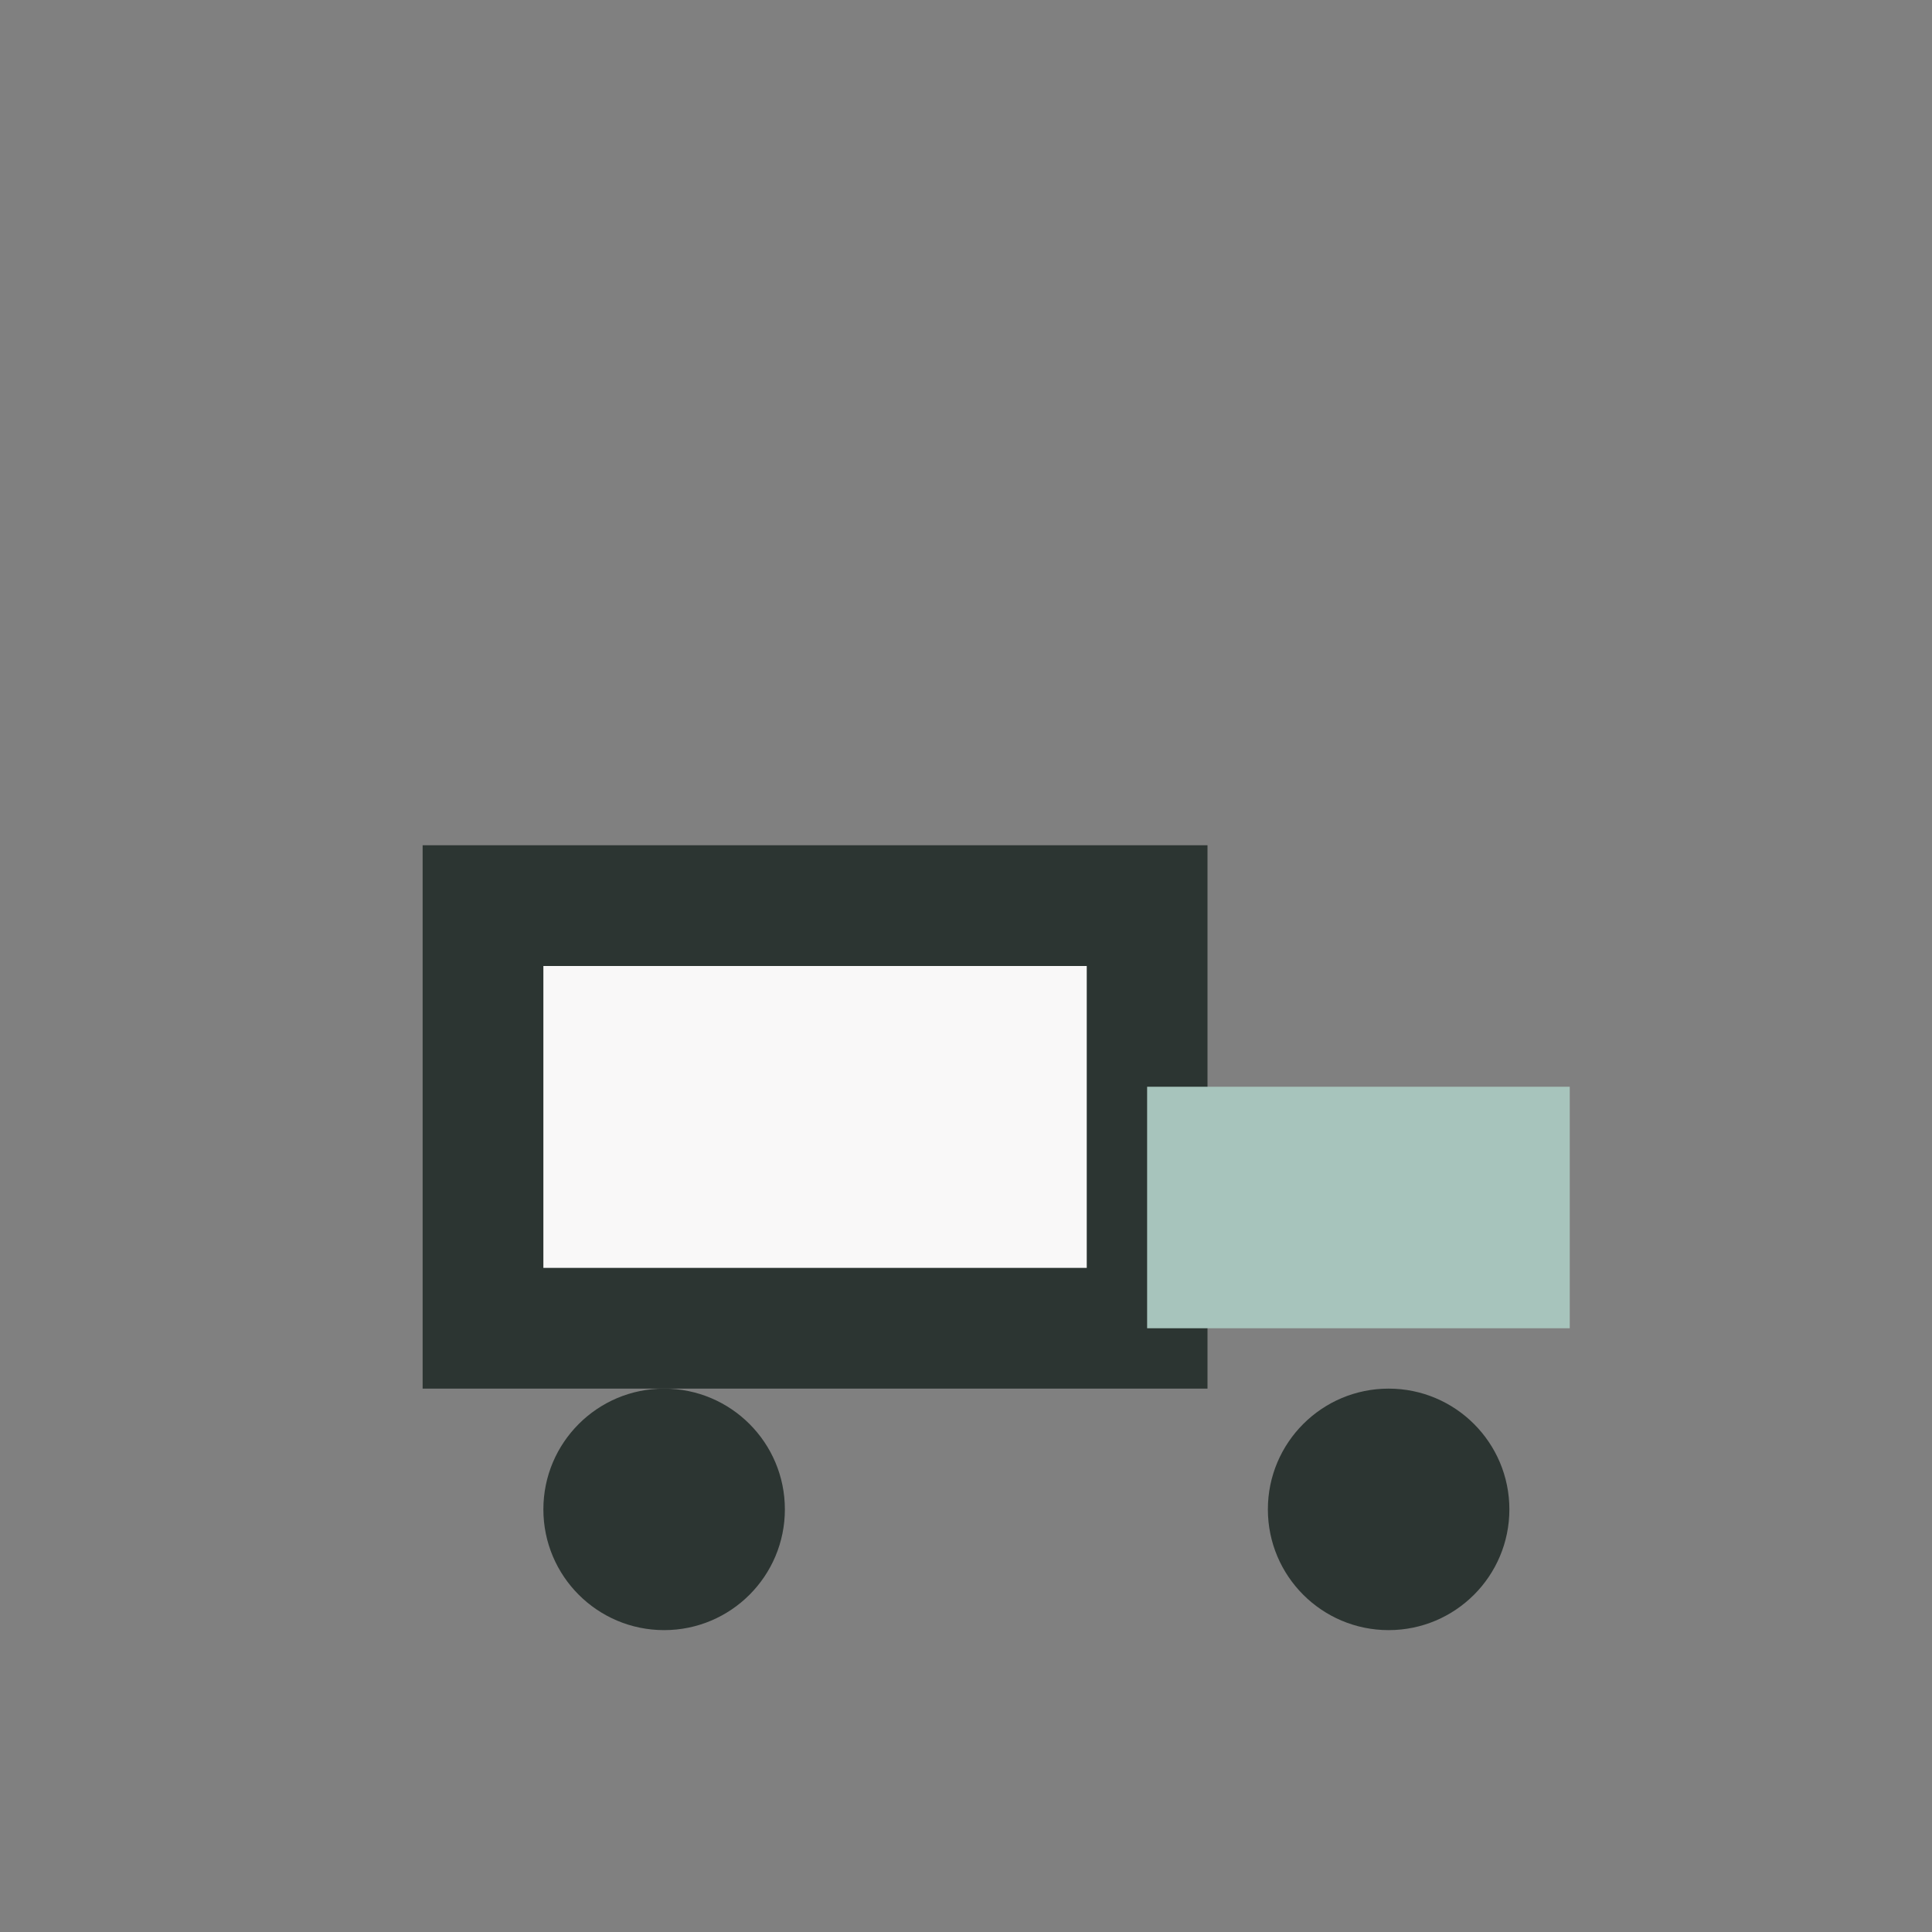
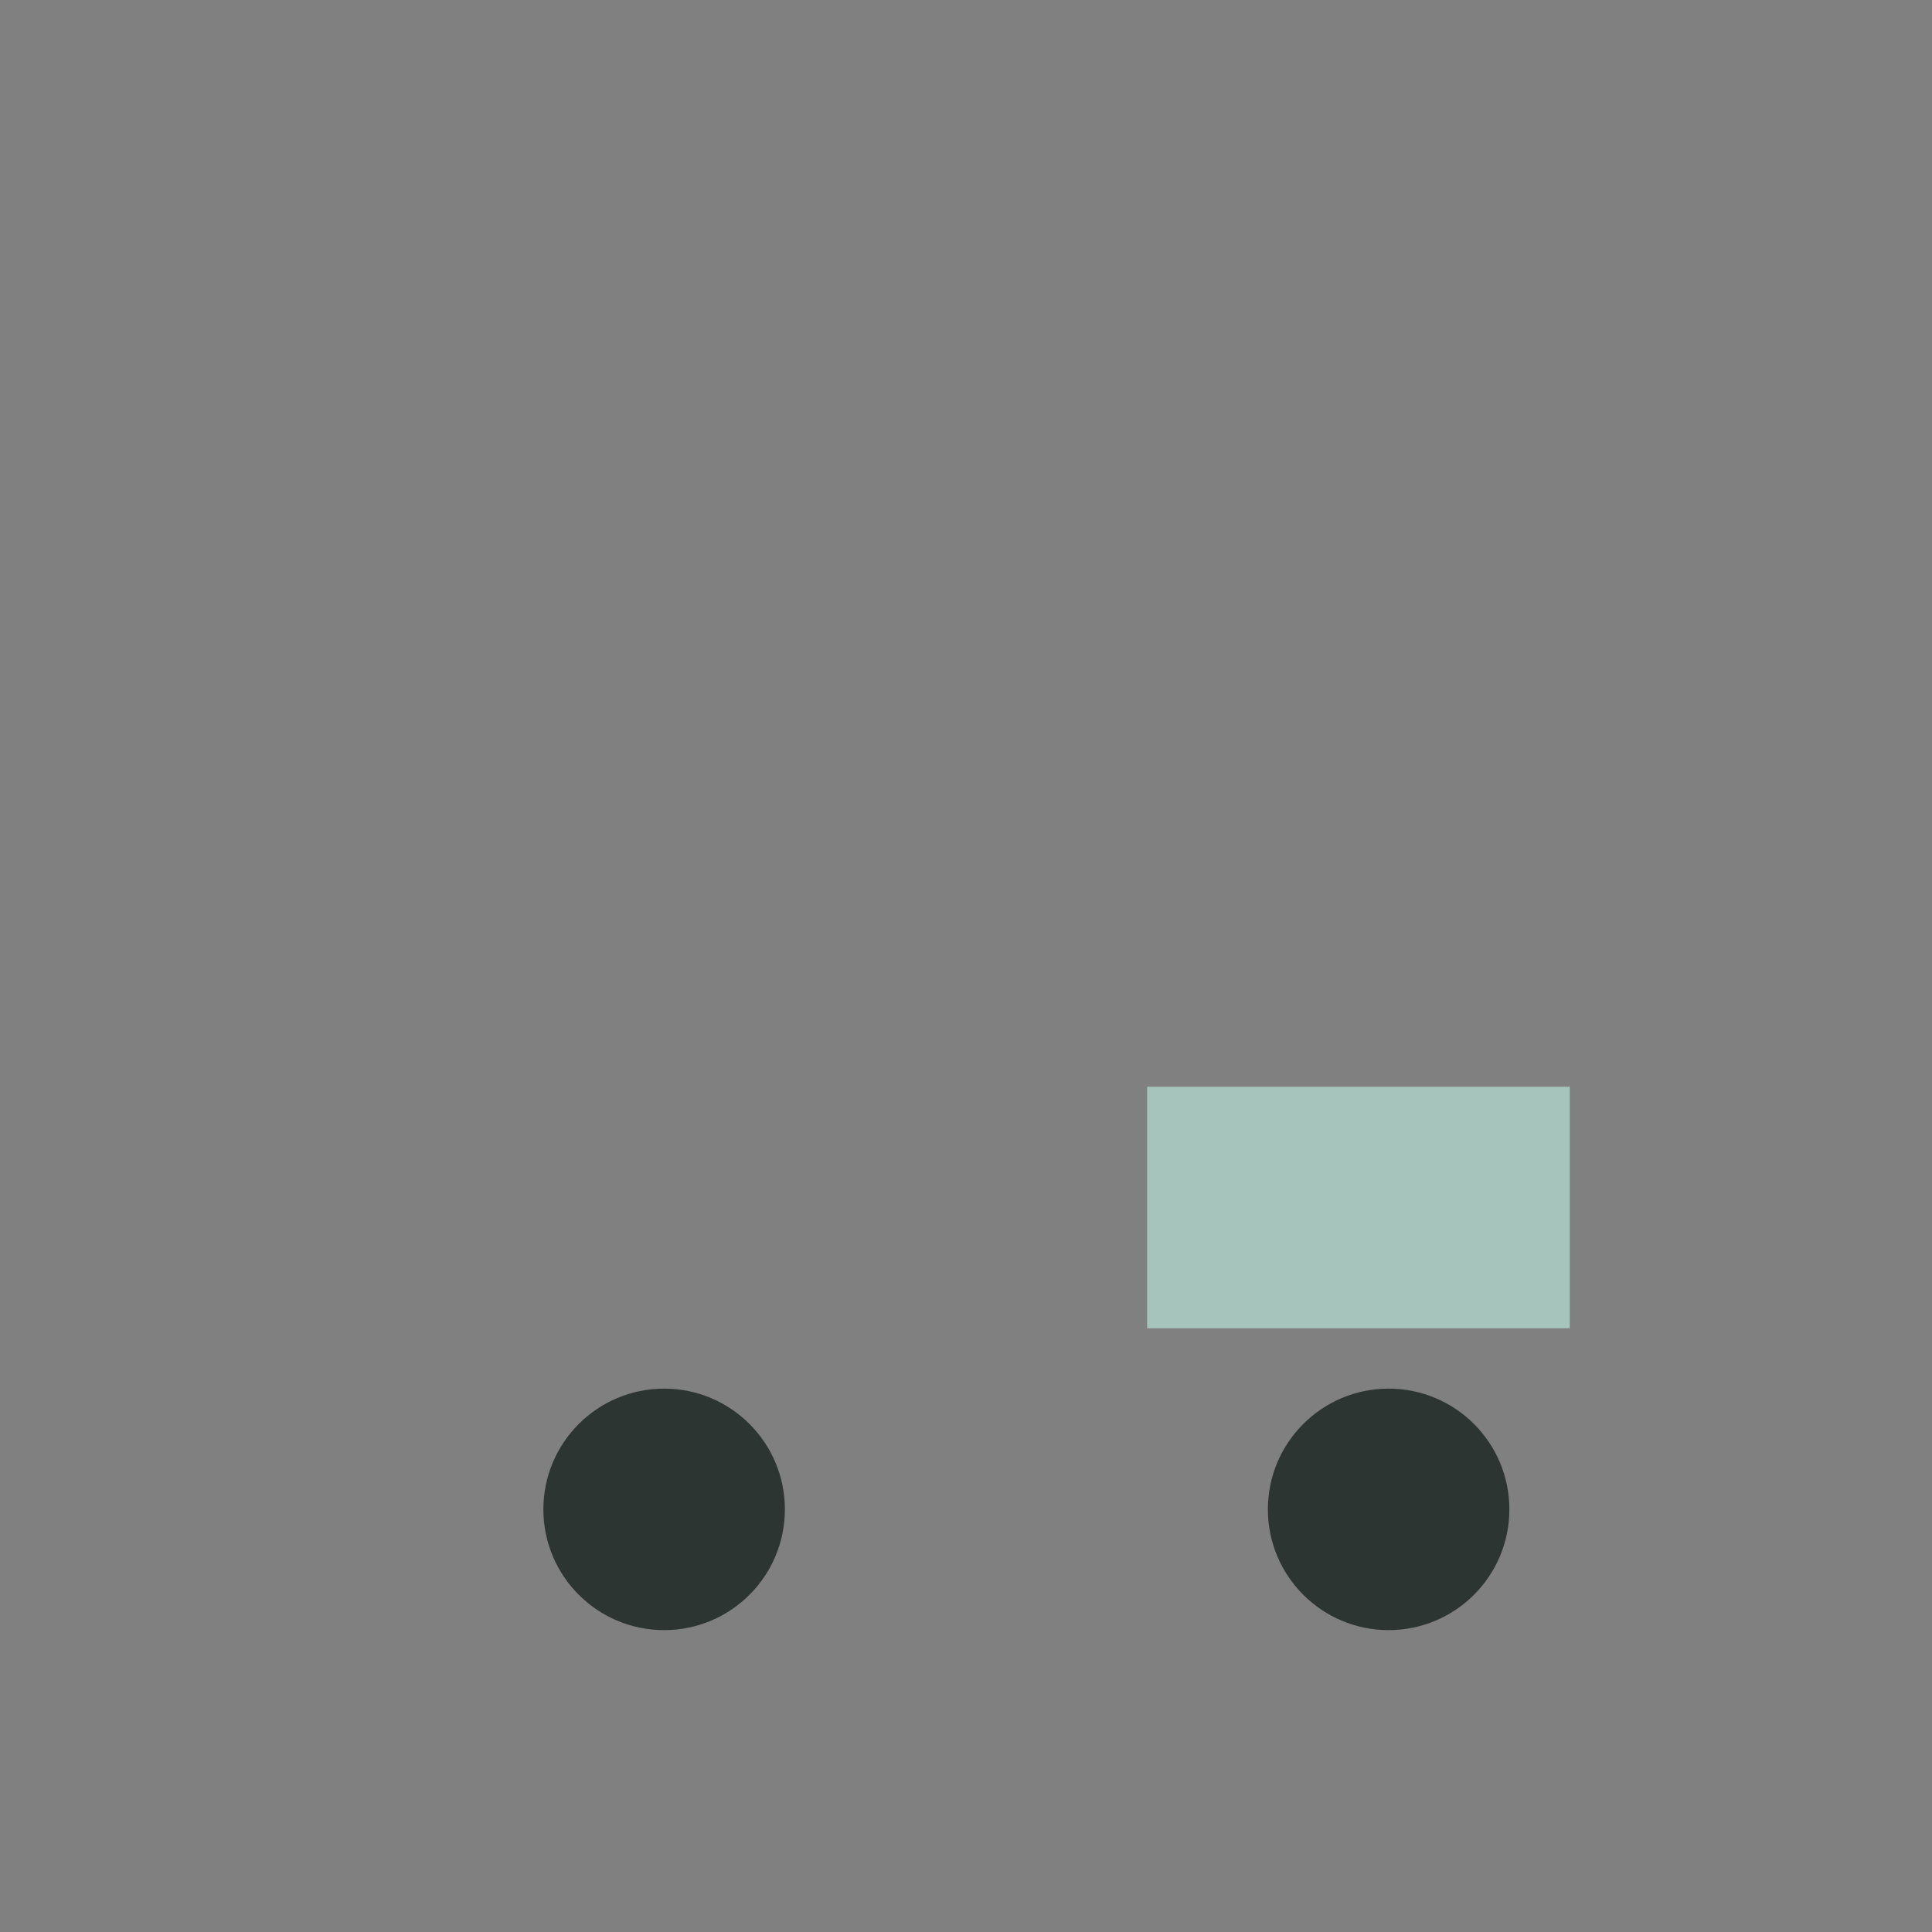
<svg xmlns="http://www.w3.org/2000/svg" width="32" height="32" viewBox="0 0 32 32">
  <rect x="0" y="0" width="32" height="32" fill="#808080" stroke="none" />
-   <rect x="8" y="15" width="11" height="7" fill="#F9F8F8" stroke="#2C3532" stroke-width="2" />
  <rect x="19" y="18" width="7" height="4" fill="#A7C4BC" />
  <circle cx="11" cy="25" r="2" fill="#2C3532" />
  <circle cx="23" cy="25" r="2" fill="#2C3532" />
</svg>